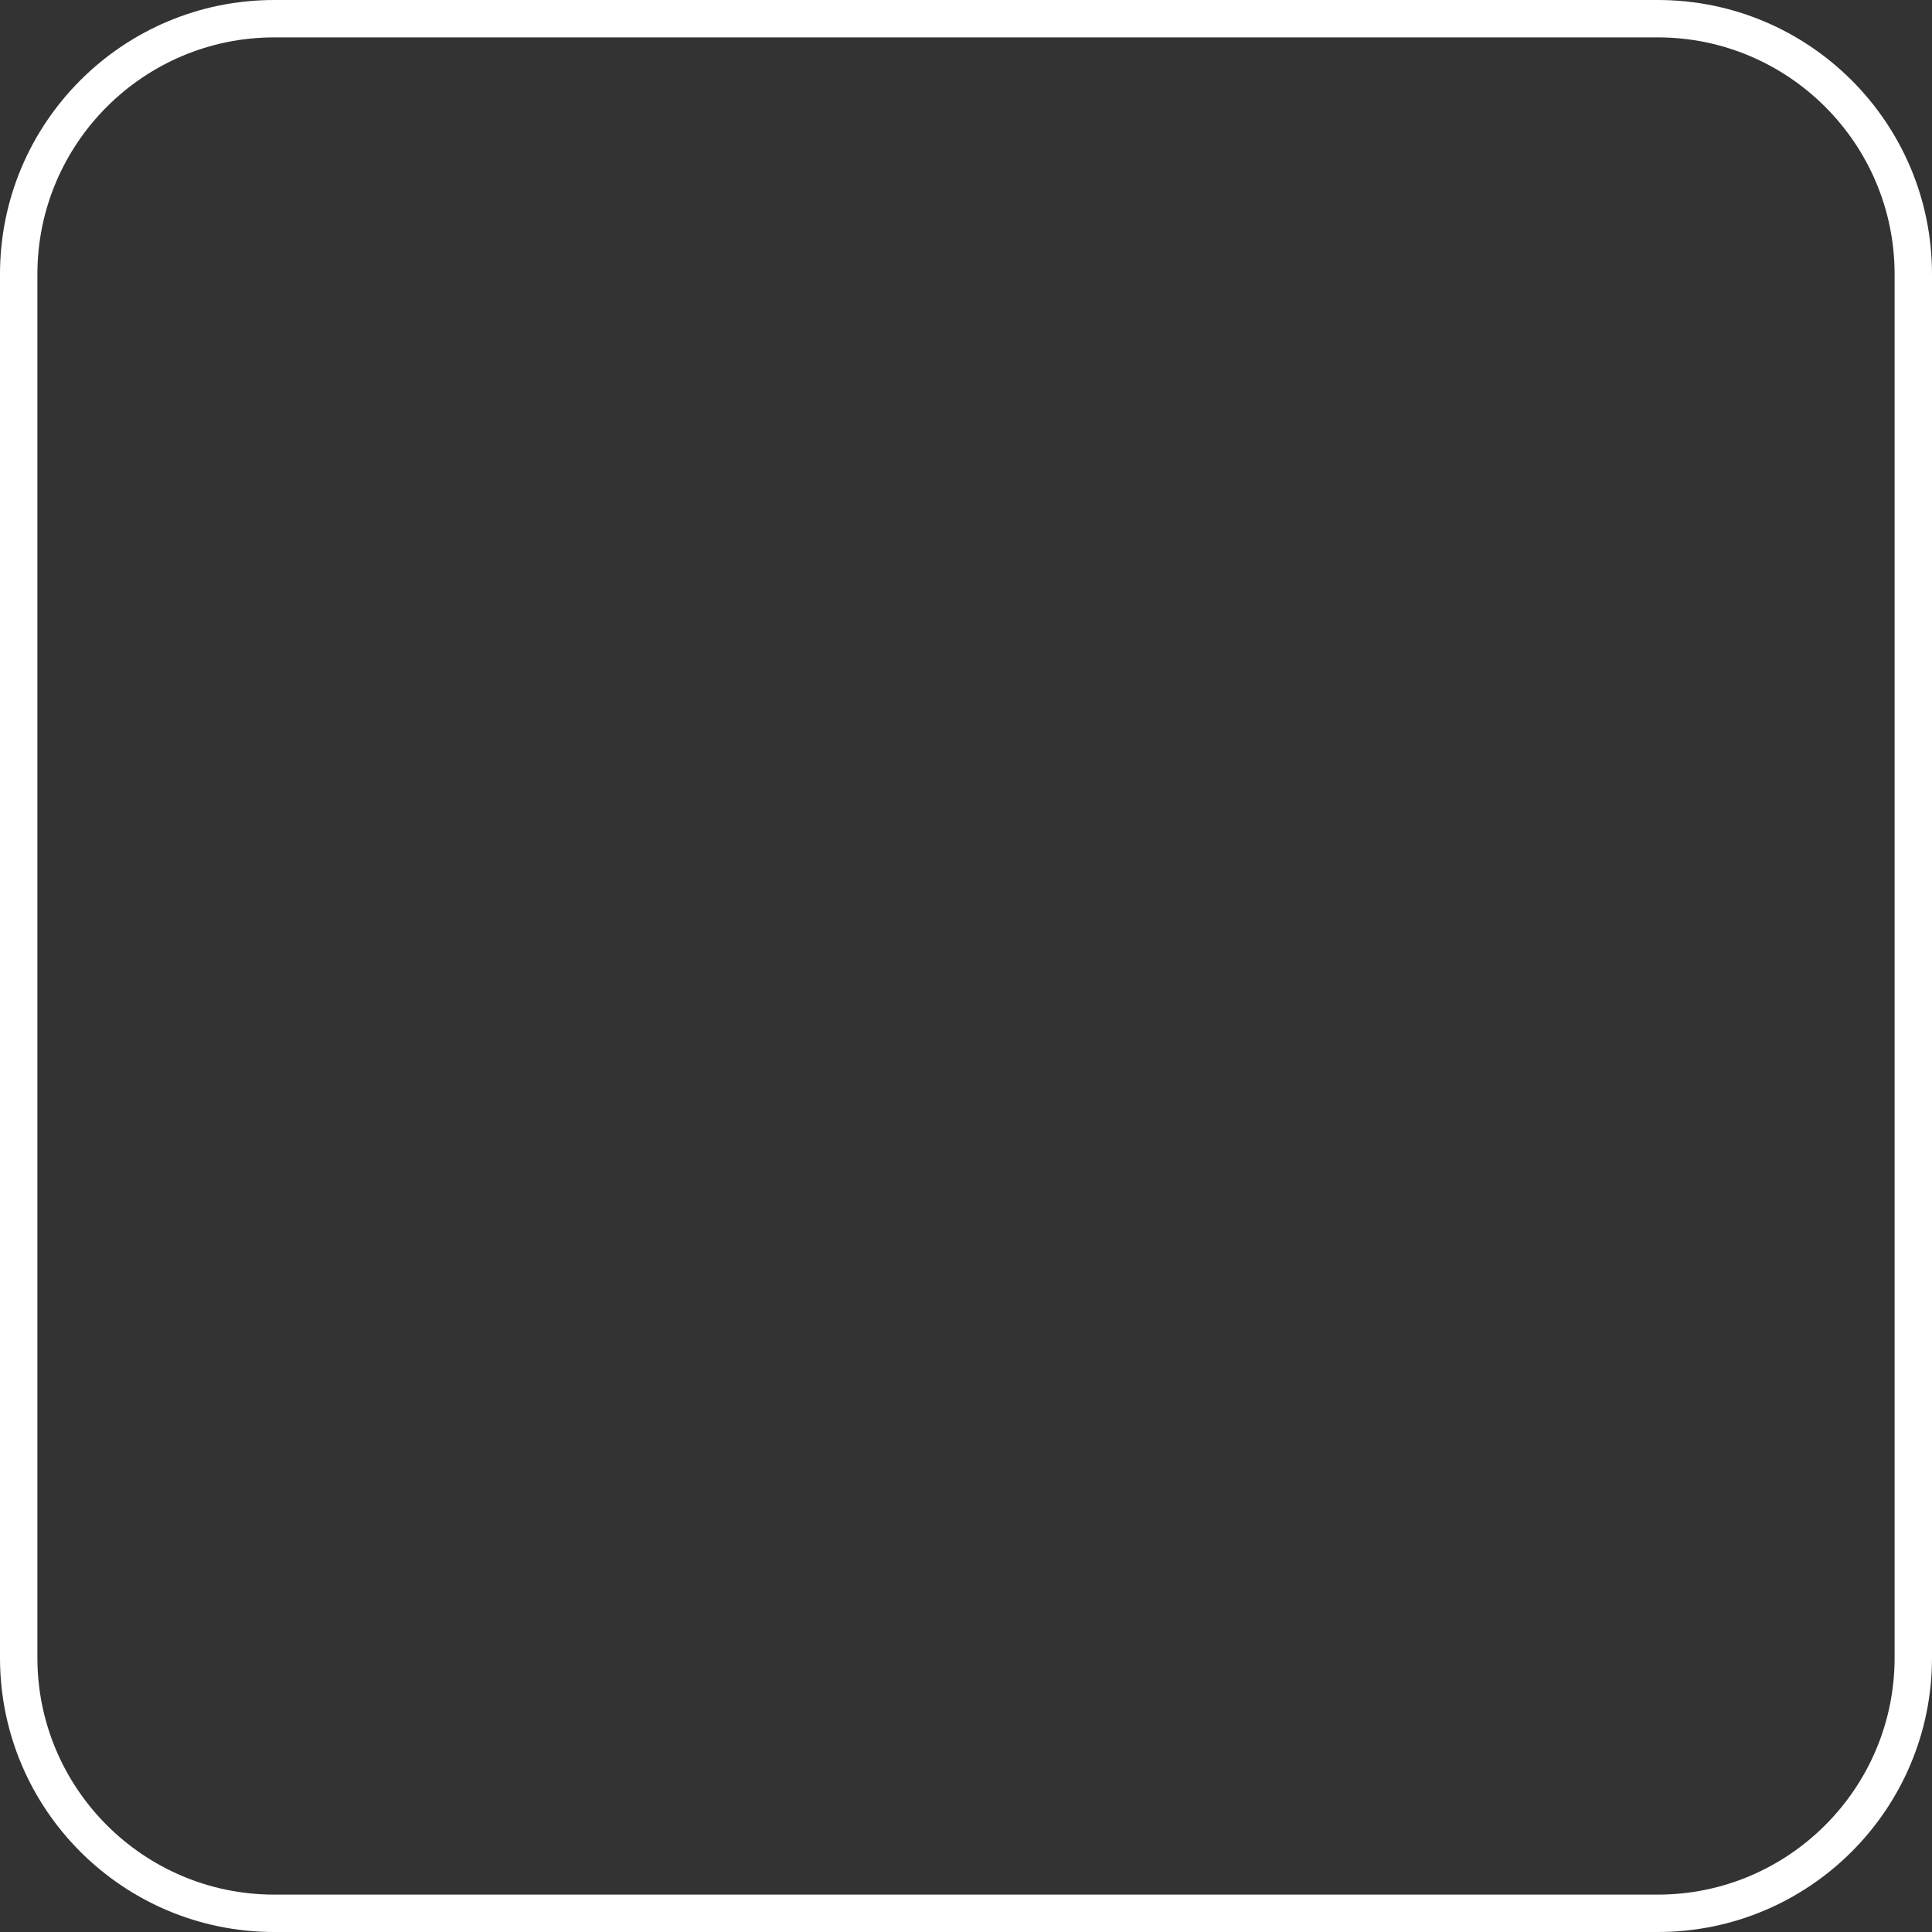
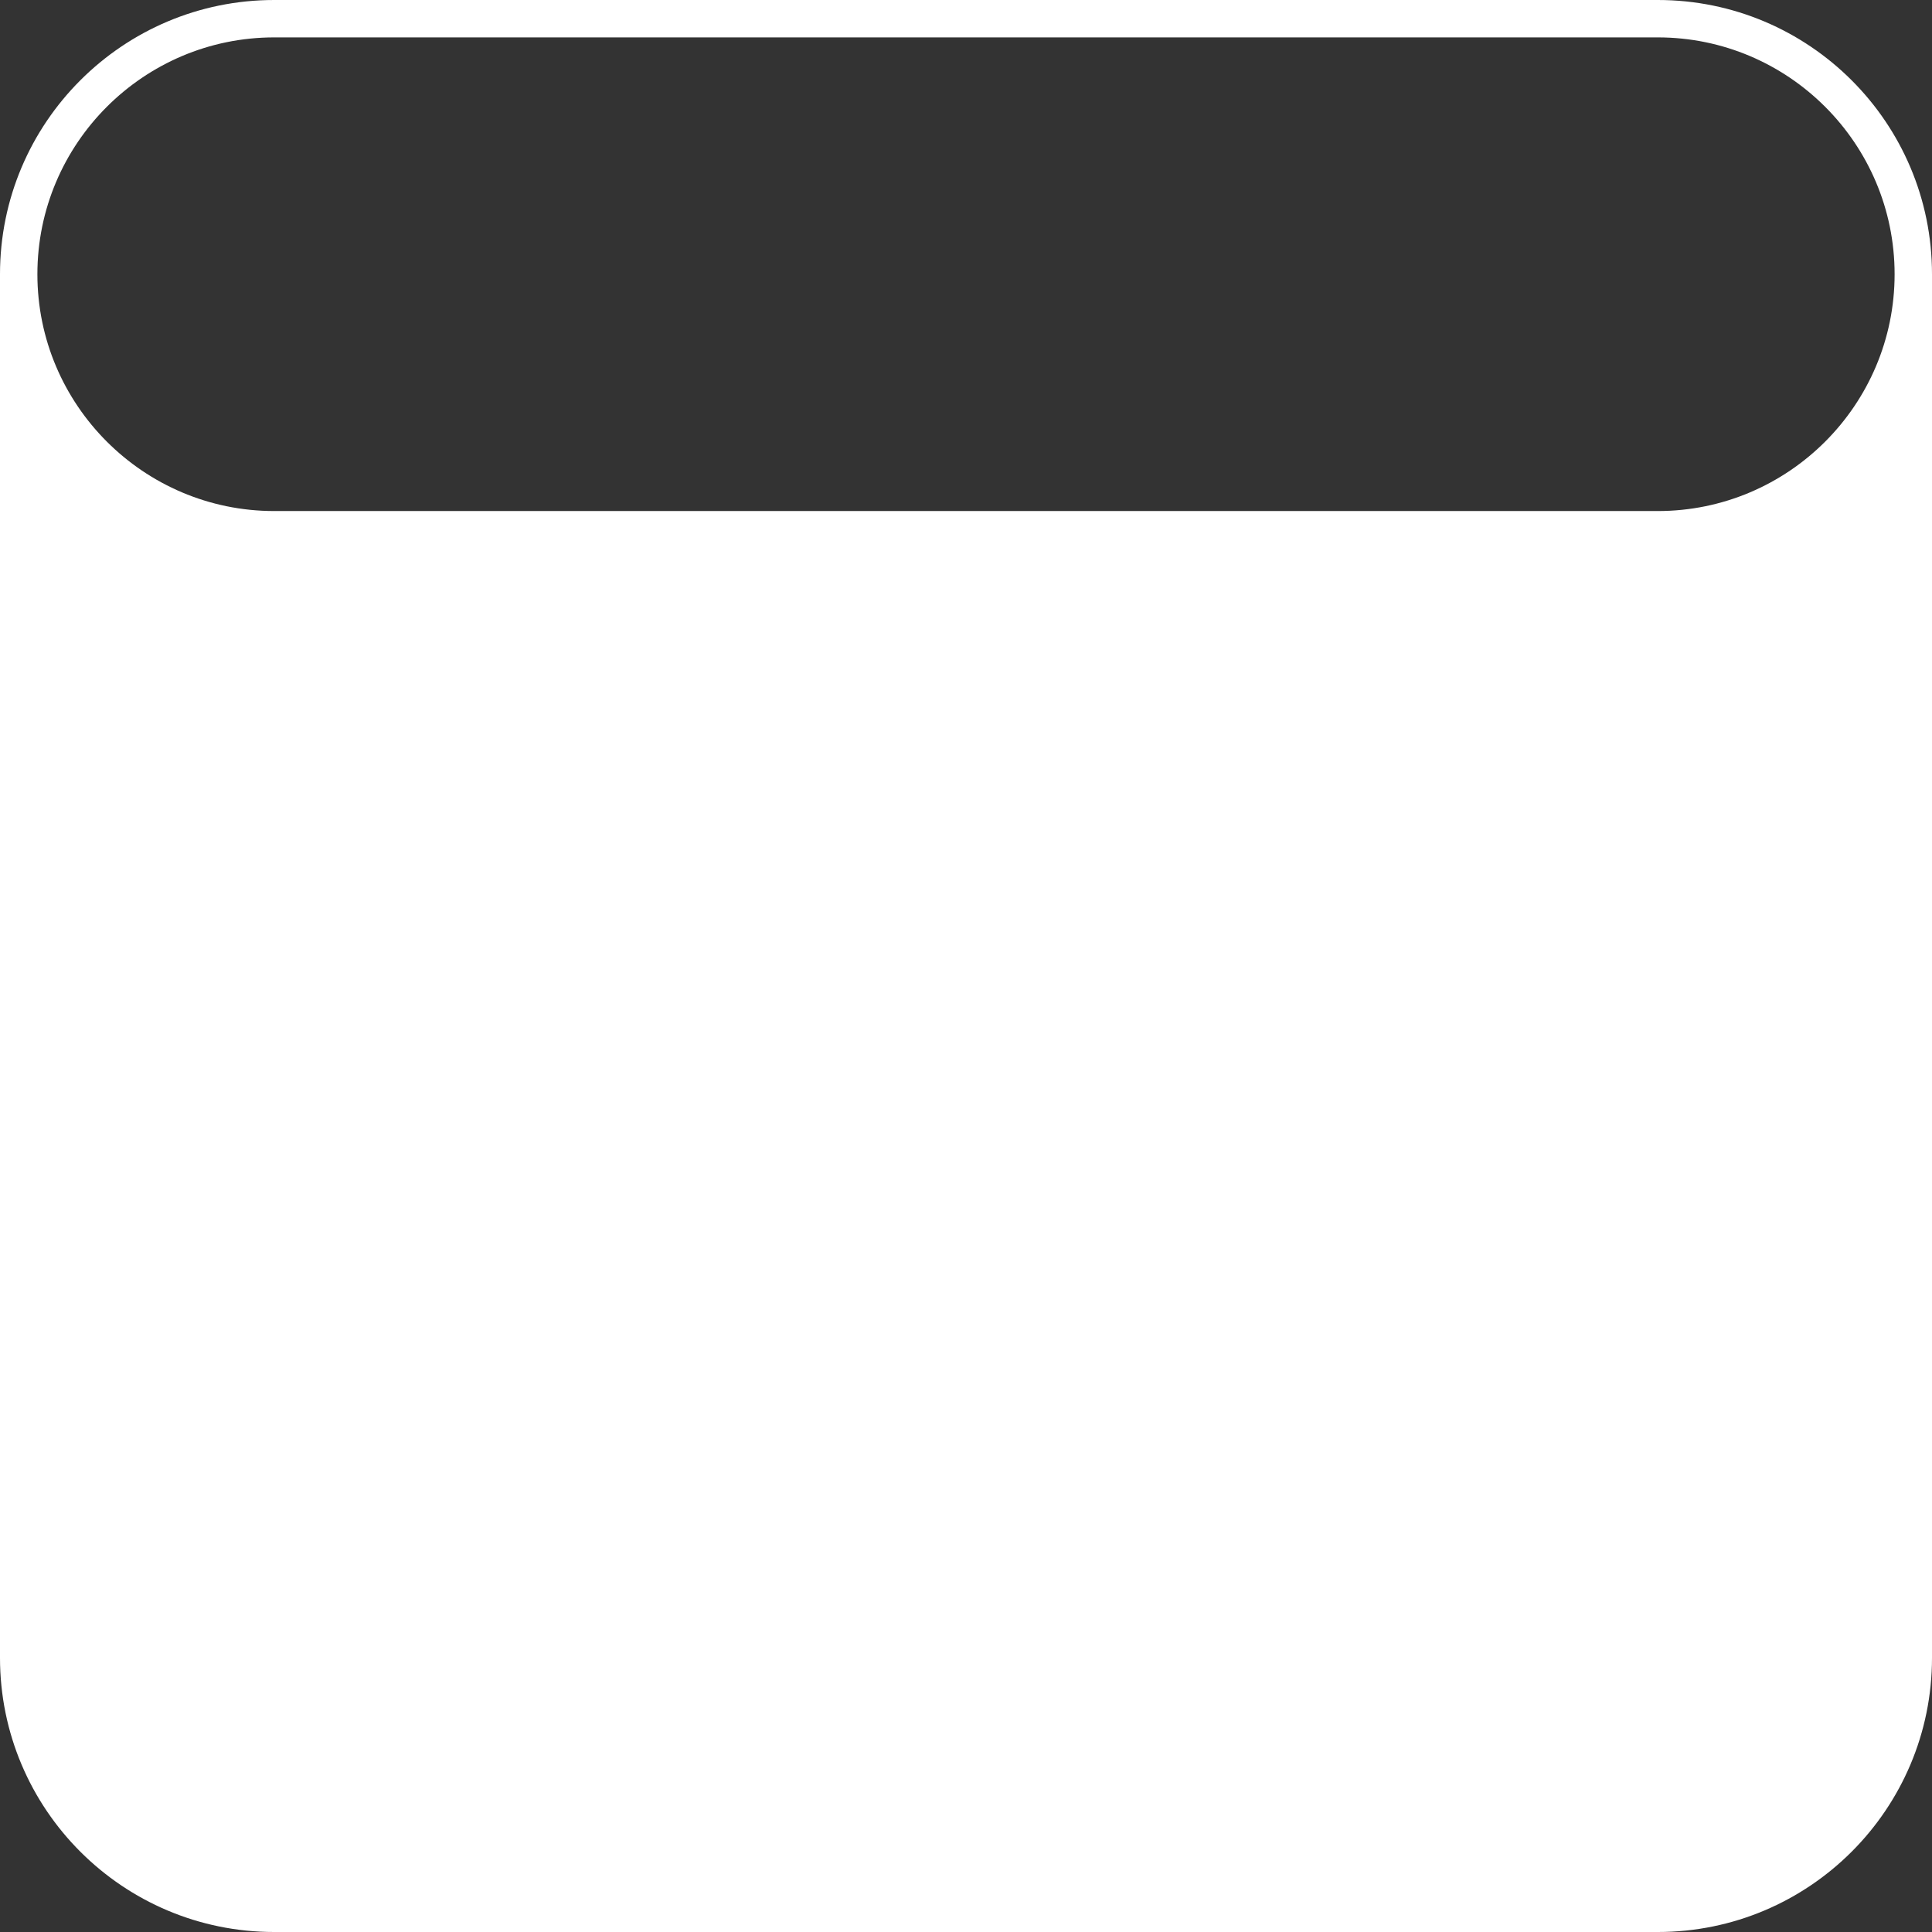
<svg xmlns="http://www.w3.org/2000/svg" id="Layer_2" data-name="Layer 2" width="155" height="155" viewBox="0 0 155 155">
  <rect x="0" y="0" width="155" height="155" fill="#333333" stroke="none" />
  <g id="Layer_2-2" data-name="Layer 2">
-     <path d="M133,3c10.48,0,19,8.52,19,19v111c0,10.48-8.52,19-19,19H22c-10.48,0-19-8.52-19-19V22C3,11.52,11.52,3,22,3h111M133,0H22C9.85,0,0,9.85,0,22v111c0,12.15,9.85,22,22,22h111c12.15,0,22-9.85,22-22V22c0-12.15-9.85-22-22-22h0Z" fill="#fff" />
+     <path d="M133,3c10.48,0,19,8.52,19,19c0,10.48-8.52,19-19,19H22c-10.48,0-19-8.52-19-19V22C3,11.52,11.52,3,22,3h111M133,0H22C9.85,0,0,9.85,0,22v111c0,12.15,9.85,22,22,22h111c12.15,0,22-9.85,22-22V22c0-12.15-9.85-22-22-22h0Z" fill="#fff" />
  </g>
</svg>